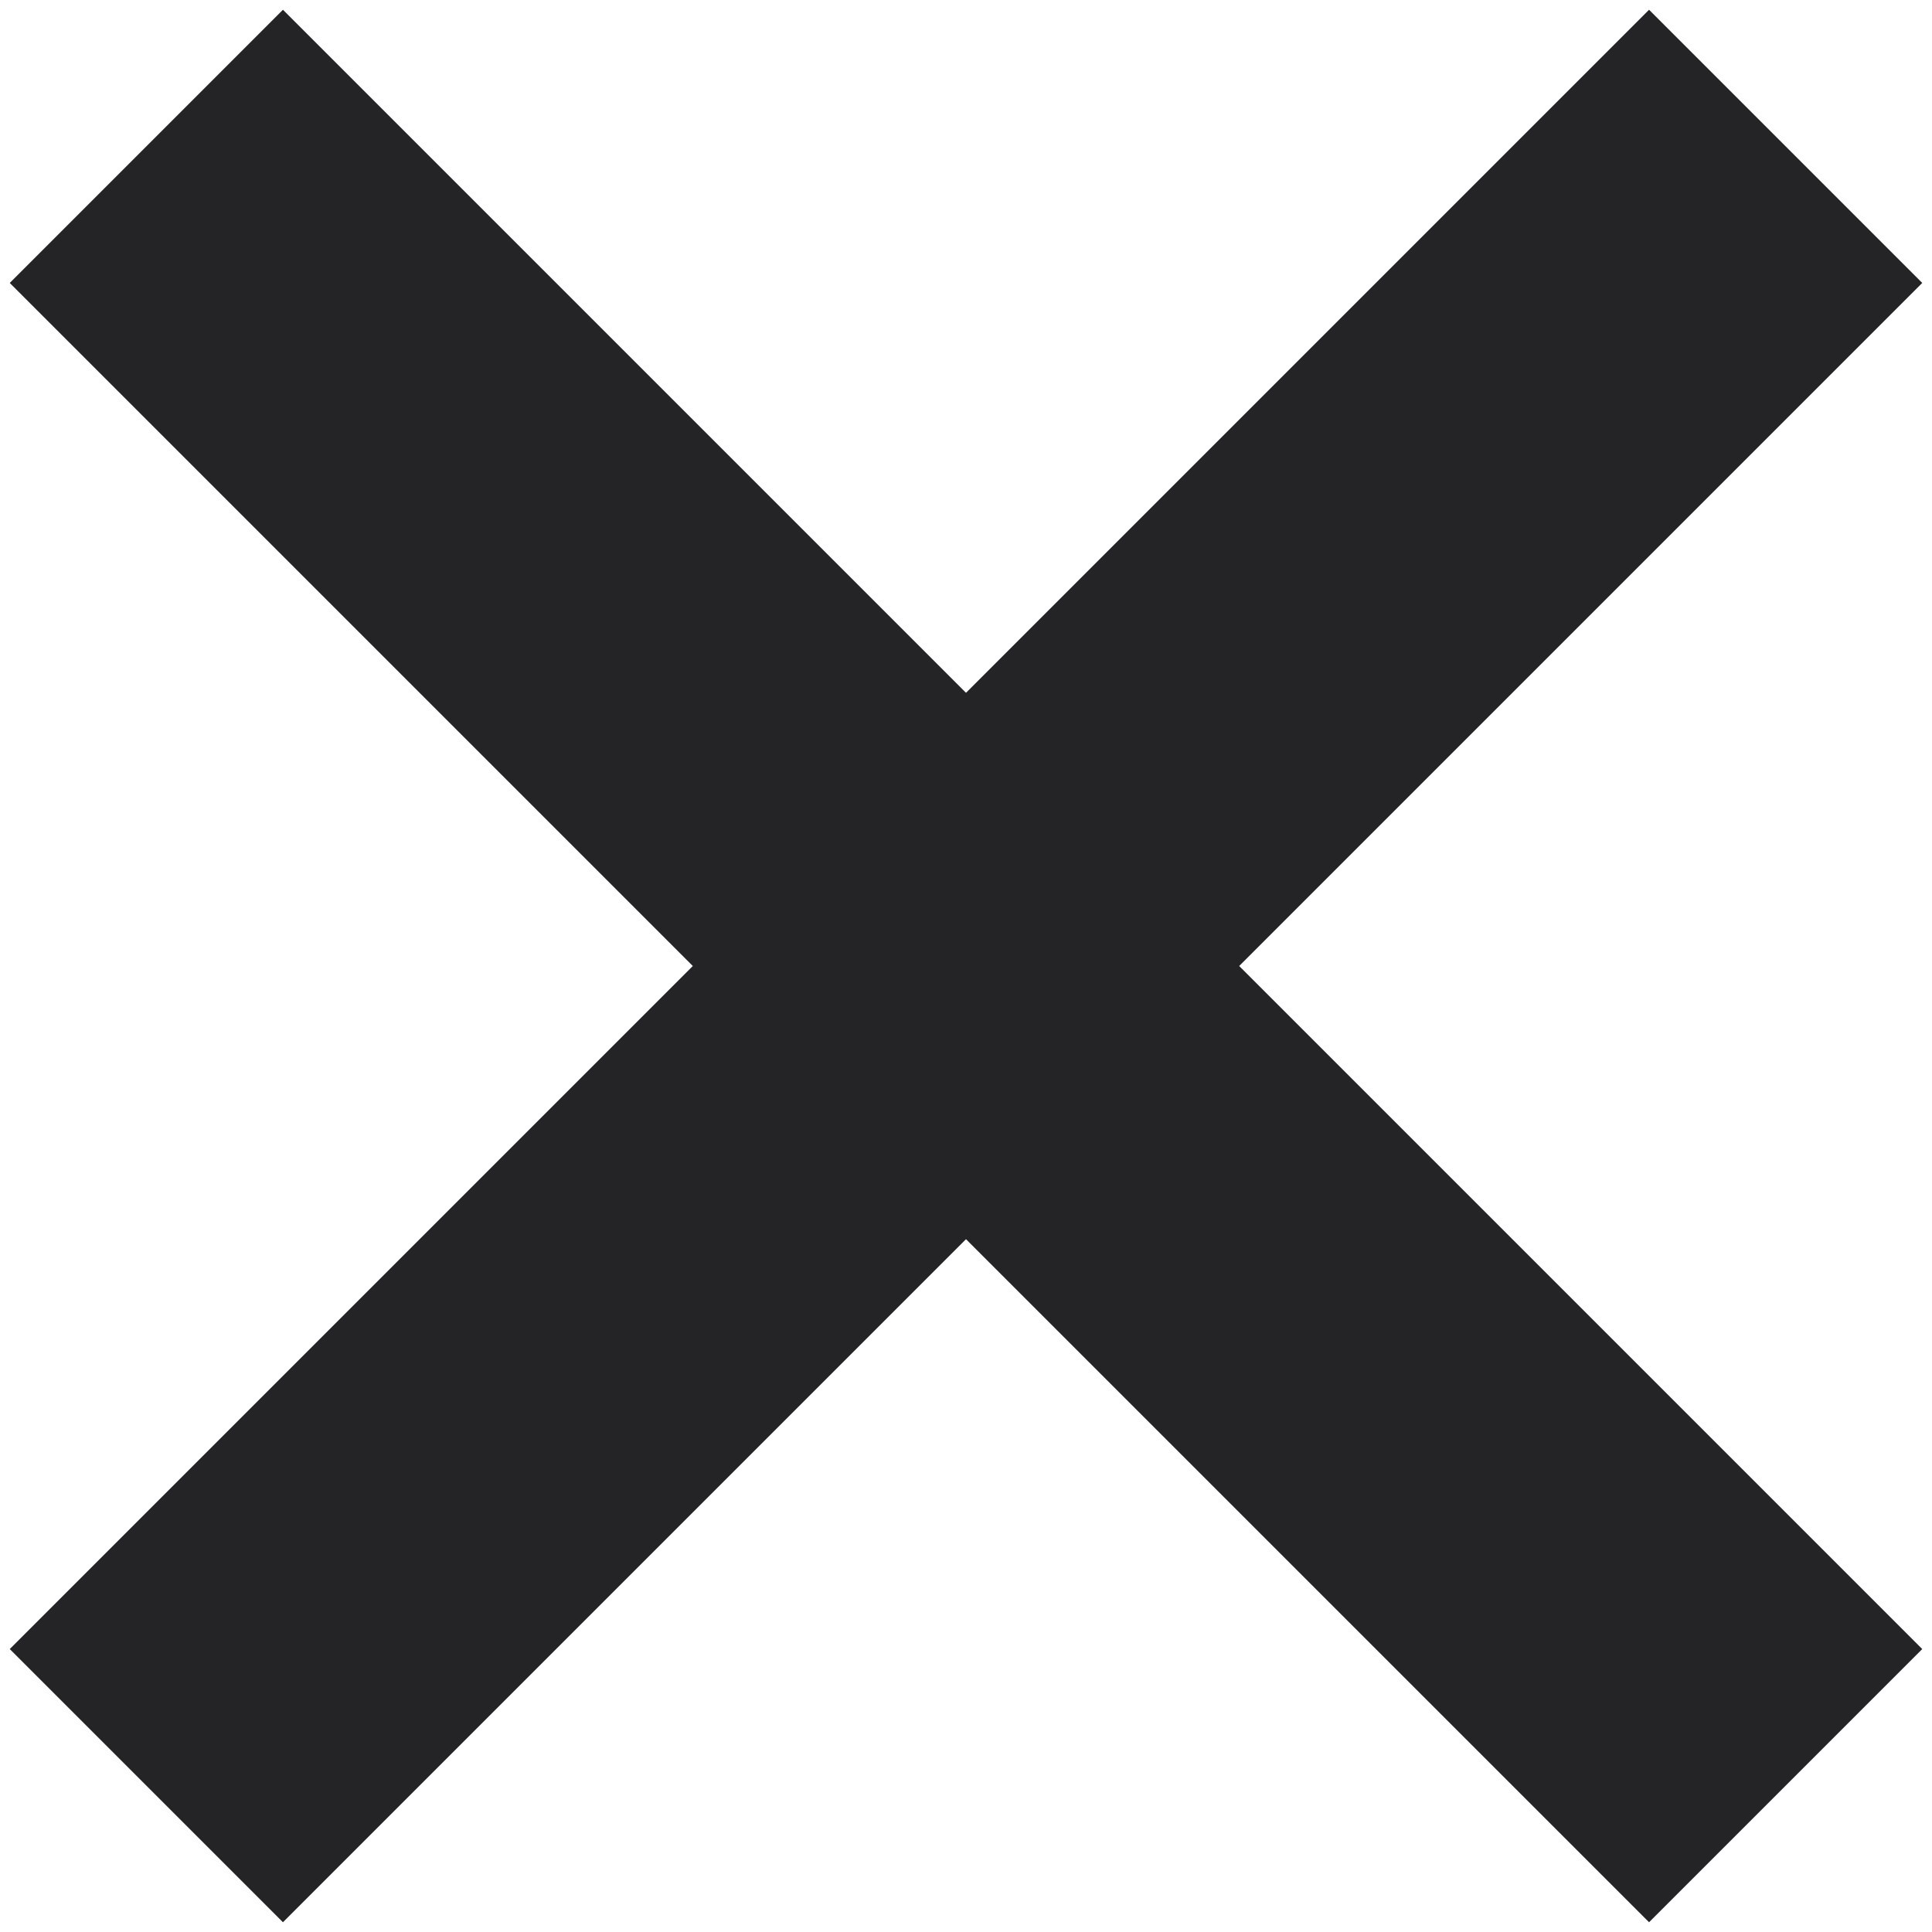
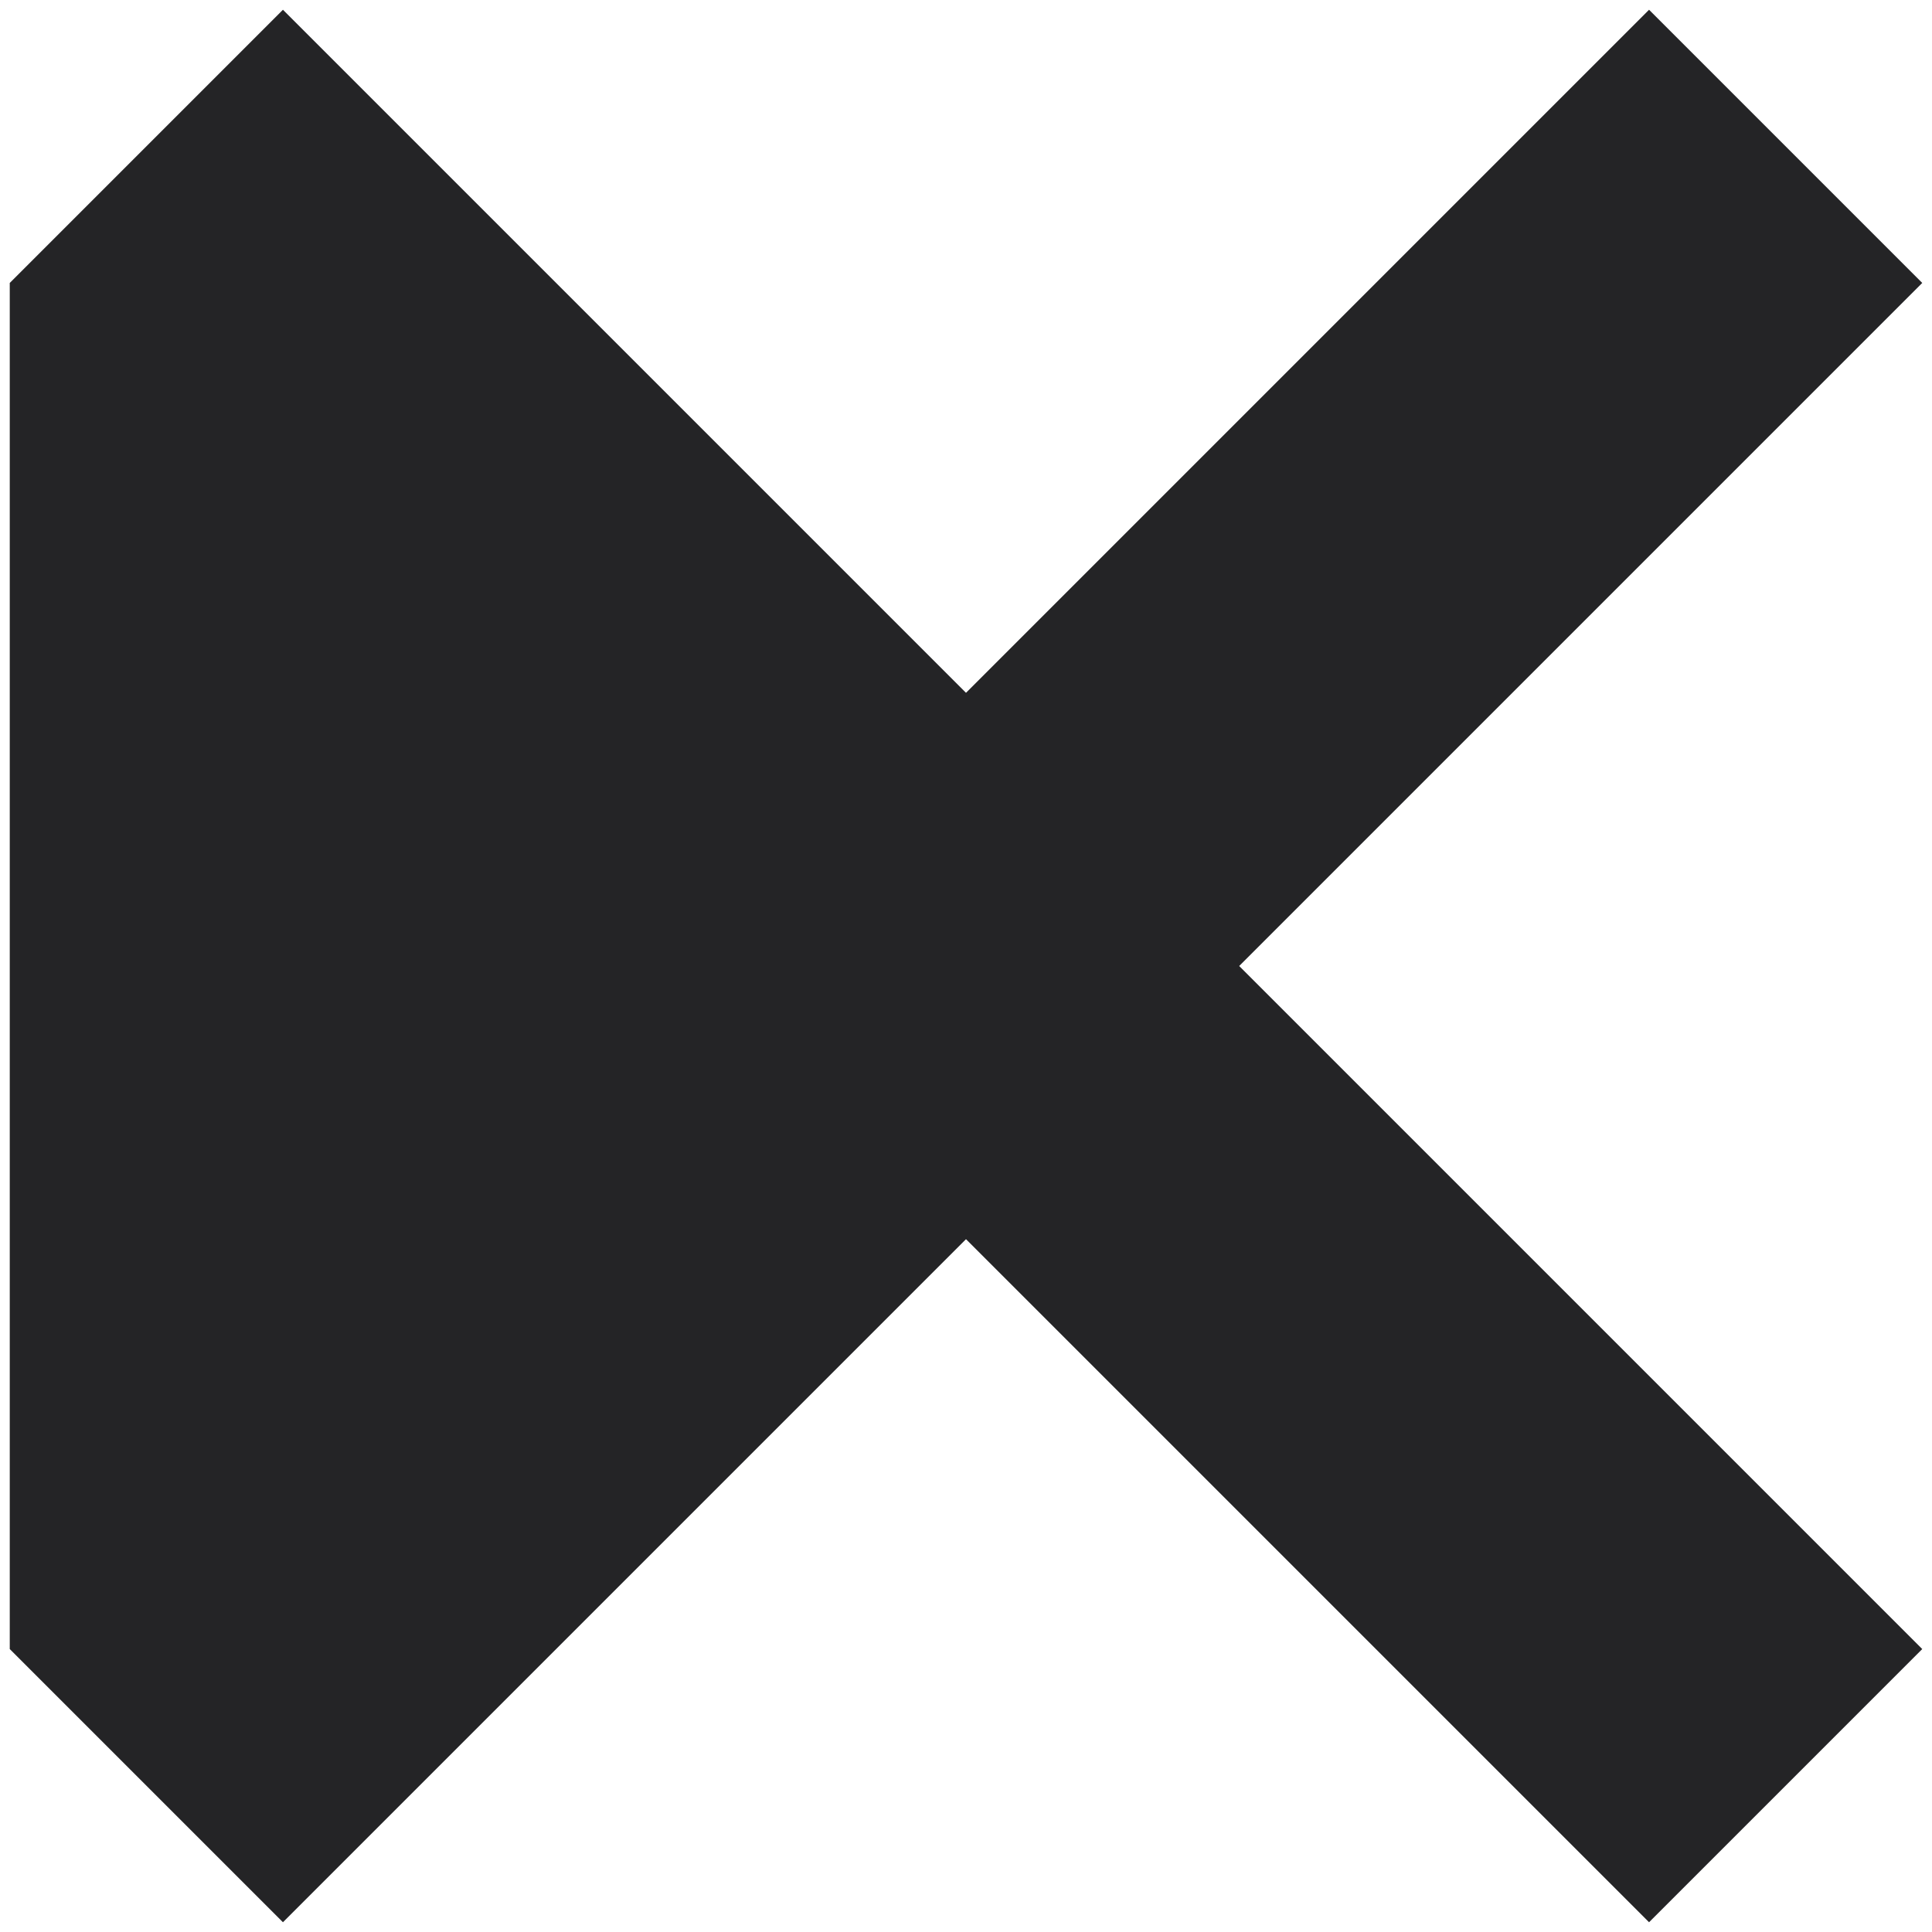
<svg xmlns="http://www.w3.org/2000/svg" width="20px" height="20px" viewBox="0 0 20 20" version="1.1">
  <title>F7BB8561-2A50-45CF-BF4D-07A99EF535BB</title>
  <g id="Cstudios_webdesign_2023" stroke="none" stroke-width="1" fill="none" fill-rule="evenodd">
    <g id="Cstudios_menu" transform="translate(-1765, -50)" fill="#242426">
      <g id="btns" transform="translate(39.965, 0)">
        <g id="menu" transform="translate(1660.035, 48)">
-           <path d="M82.071,2.101 L84.899,4.929 L77.828,12 L84.899,19.071 L82.071,21.899 L75,14.828 L67.929,21.899 L65.101,19.071 L72.172,12 L65.101,4.929 L67.929,2.101 L75,9.172 L82.071,2.101 Z" id="Combined-Shape" />
+           <path d="M82.071,2.101 L84.899,4.929 L77.828,12 L84.899,19.071 L82.071,21.899 L75,14.828 L67.929,21.899 L65.101,19.071 L65.101,4.929 L67.929,2.101 L75,9.172 L82.071,2.101 Z" id="Combined-Shape" />
        </g>
      </g>
    </g>
  </g>
</svg>